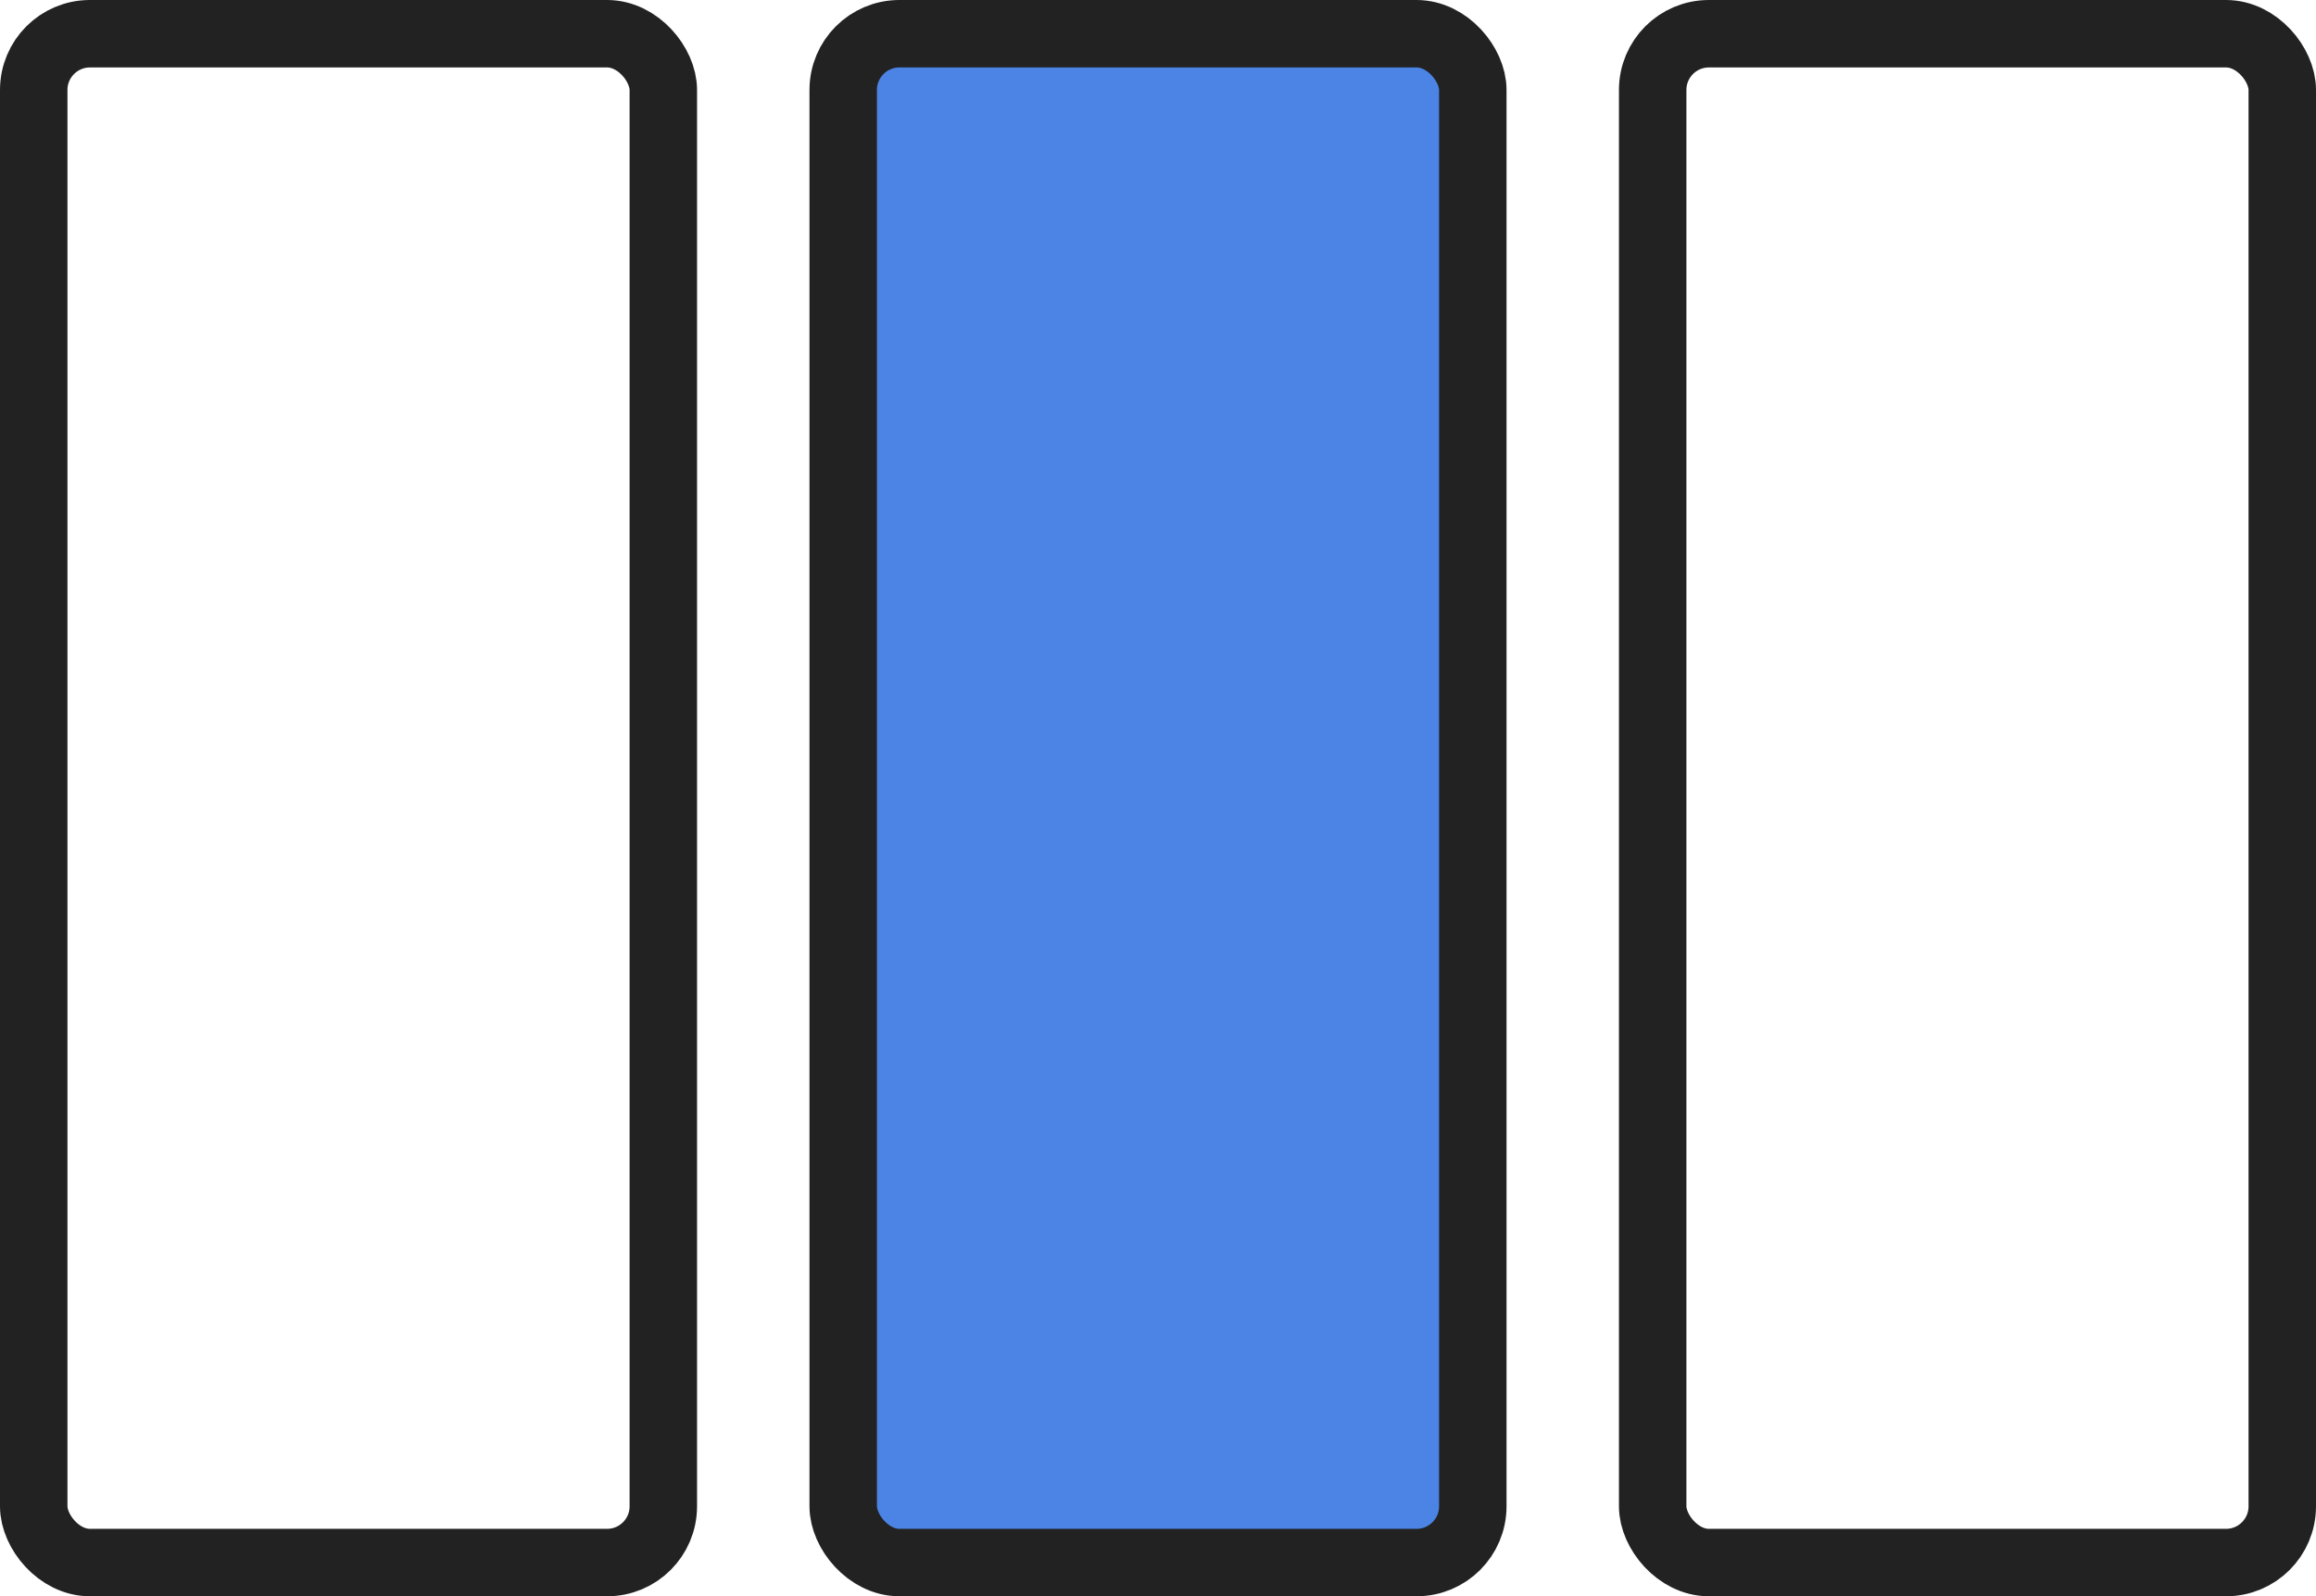
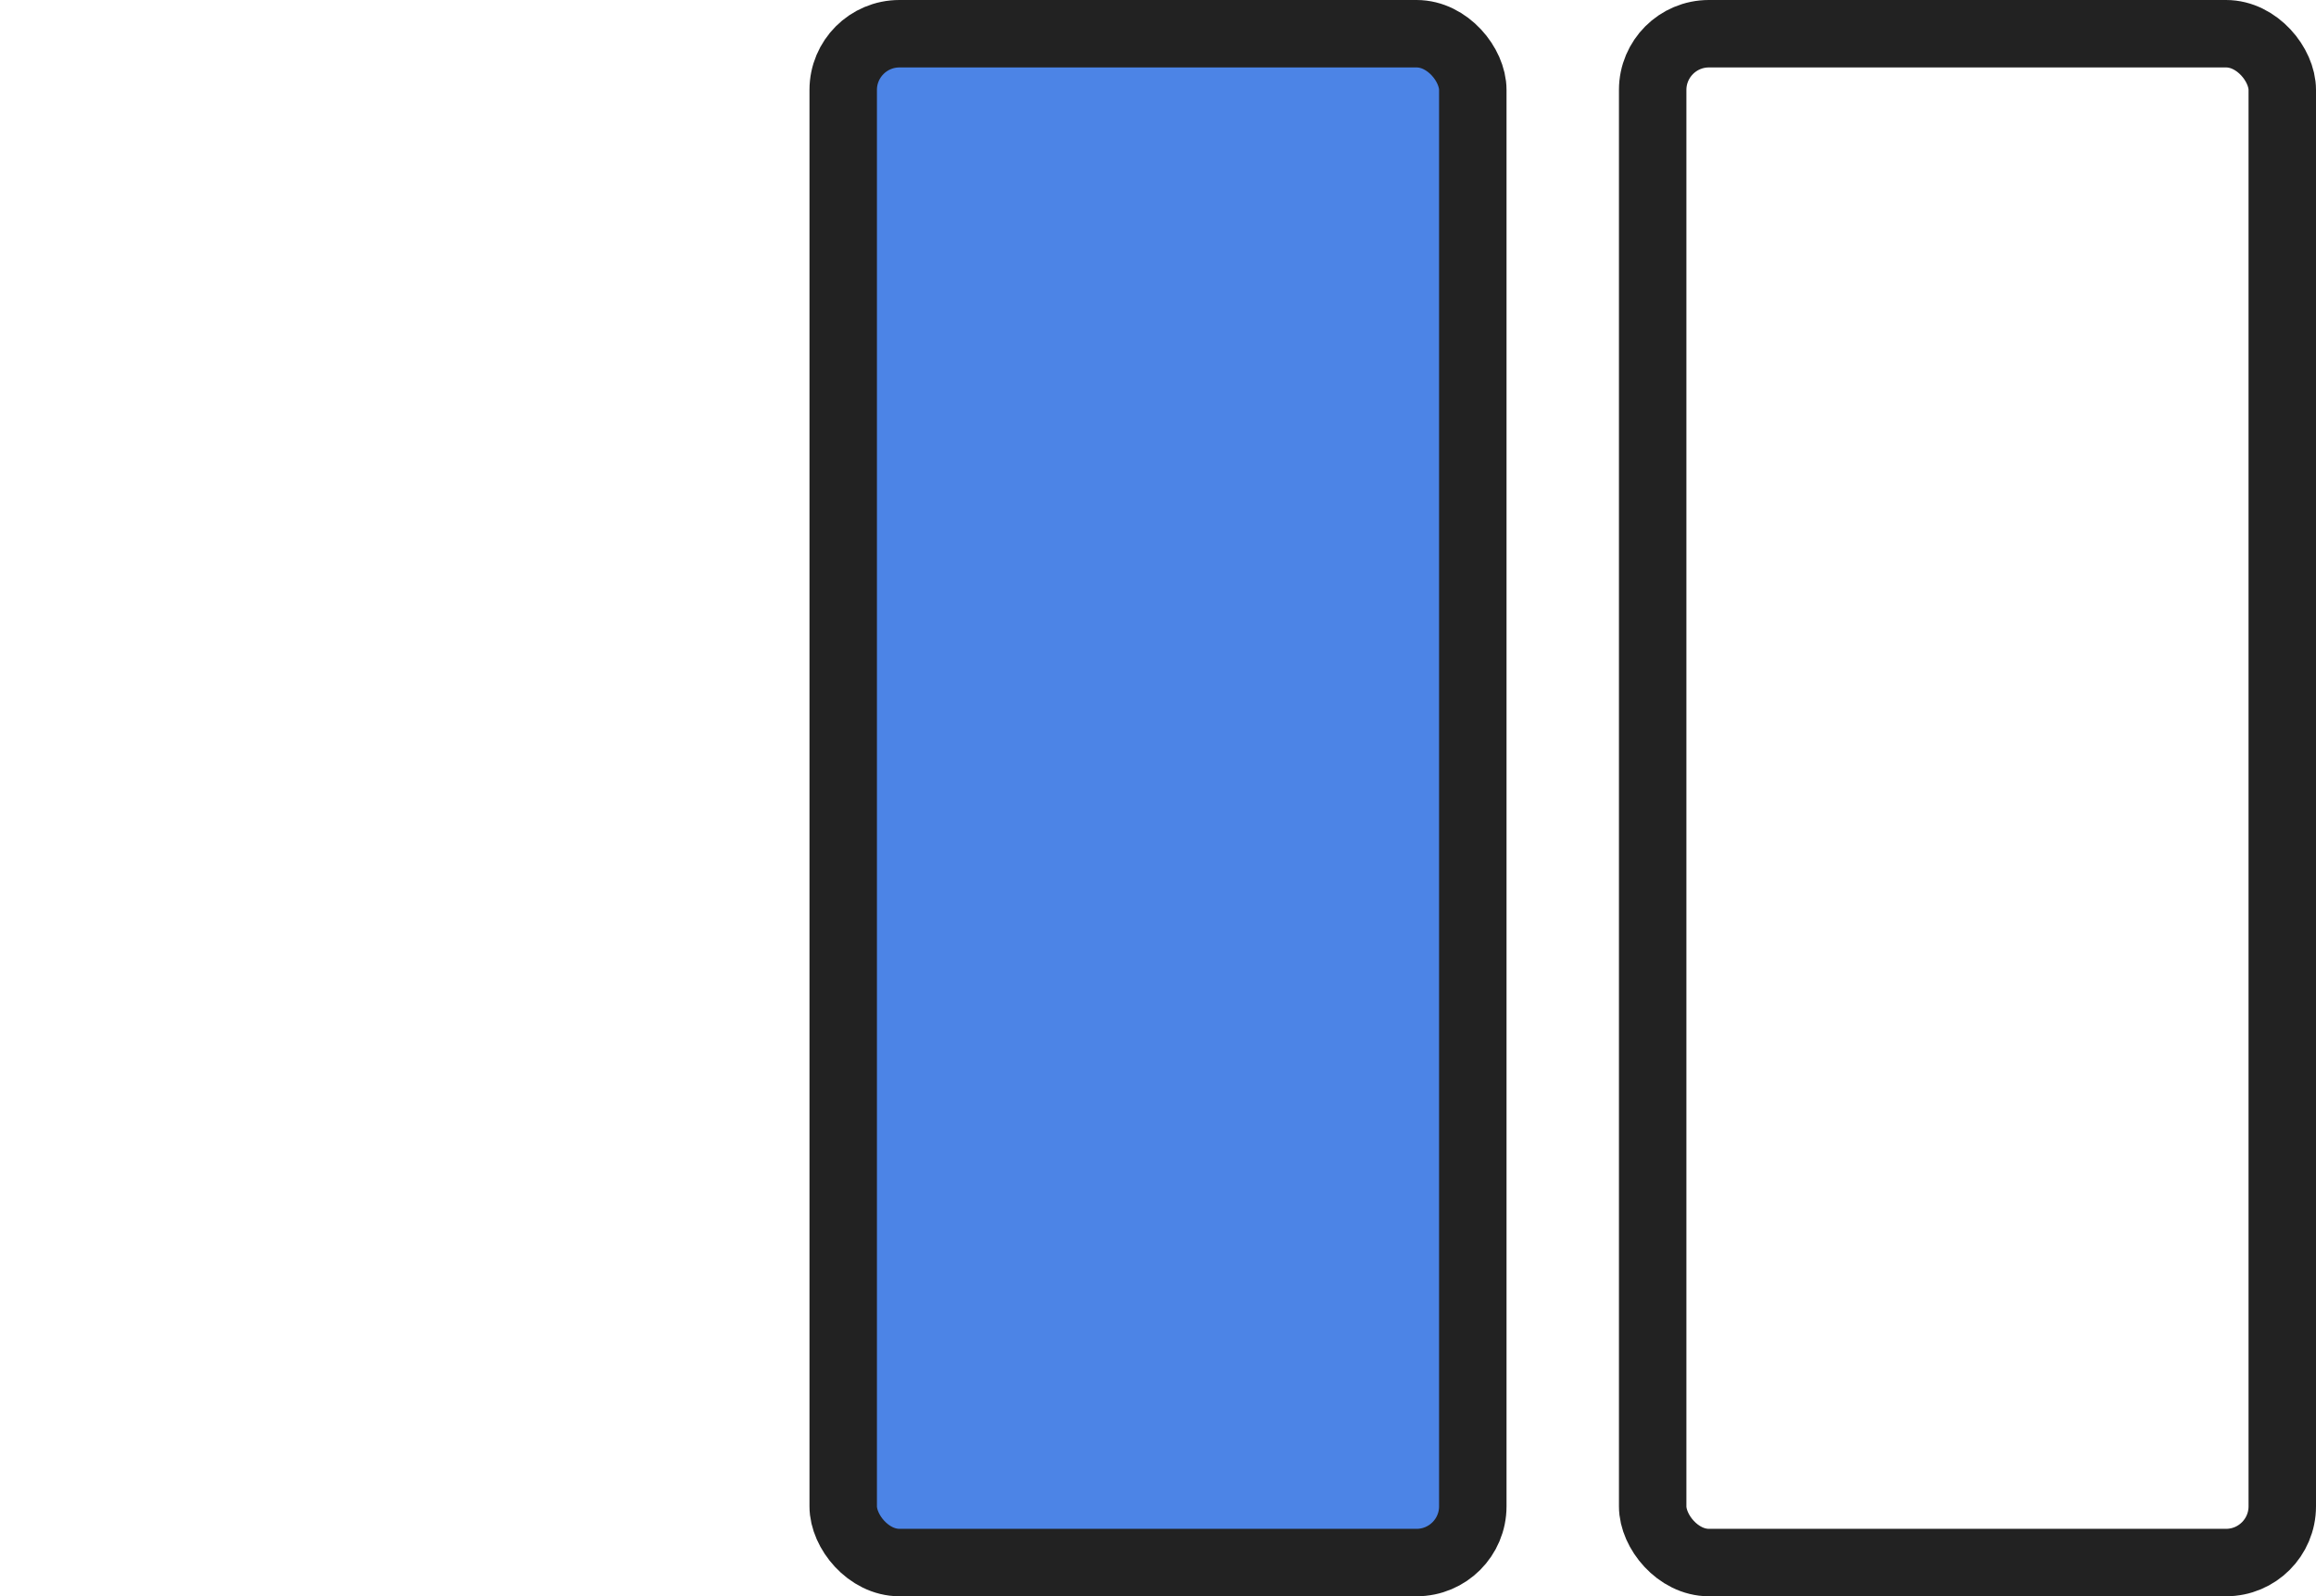
<svg xmlns="http://www.w3.org/2000/svg" width="103" height="71" viewBox="0 0 103 71" fill="none">
-   <rect x="1.5" y="1.5" width="28" height="68" rx="2.5" stroke="#222222" stroke-width="3" />
  <rect x="37.5" y="1.5" width="28" height="68" rx="2.5" fill="#4C84E6" stroke="#222222" stroke-width="3" />
  <rect x="73.5" y="1.5" width="28" height="68" rx="2.5" stroke="#222222" stroke-width="3" />
</svg>